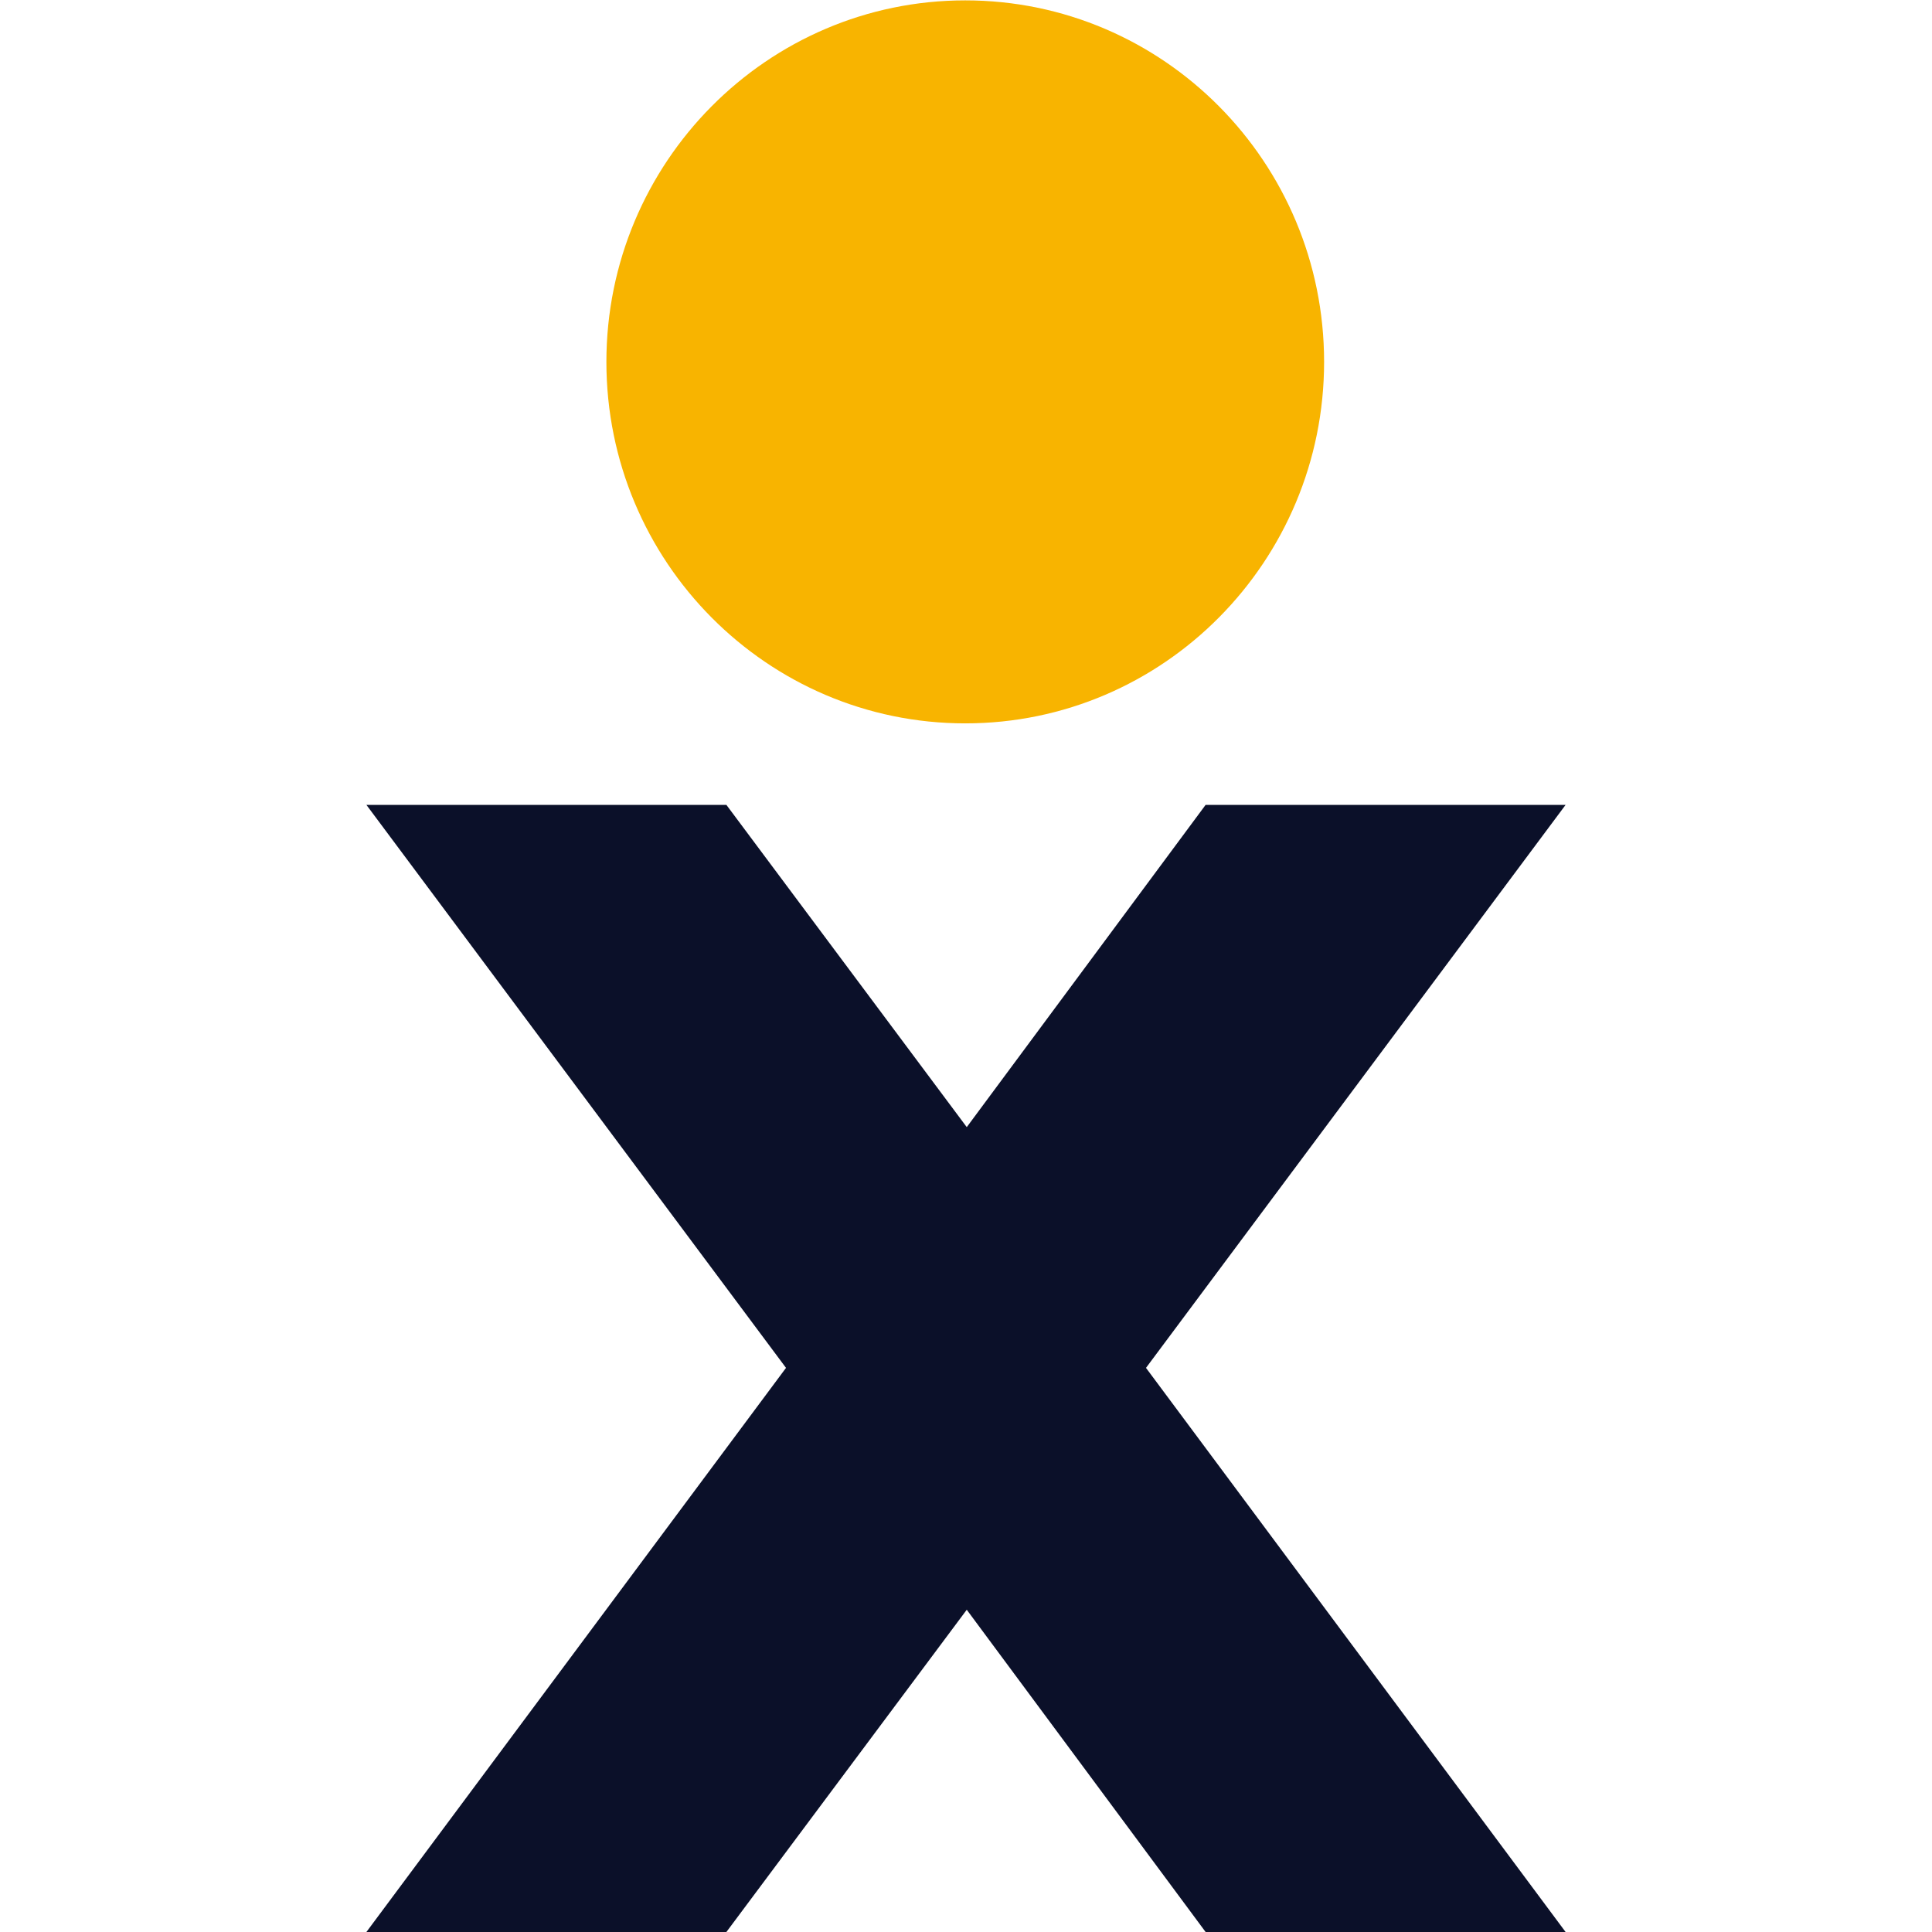
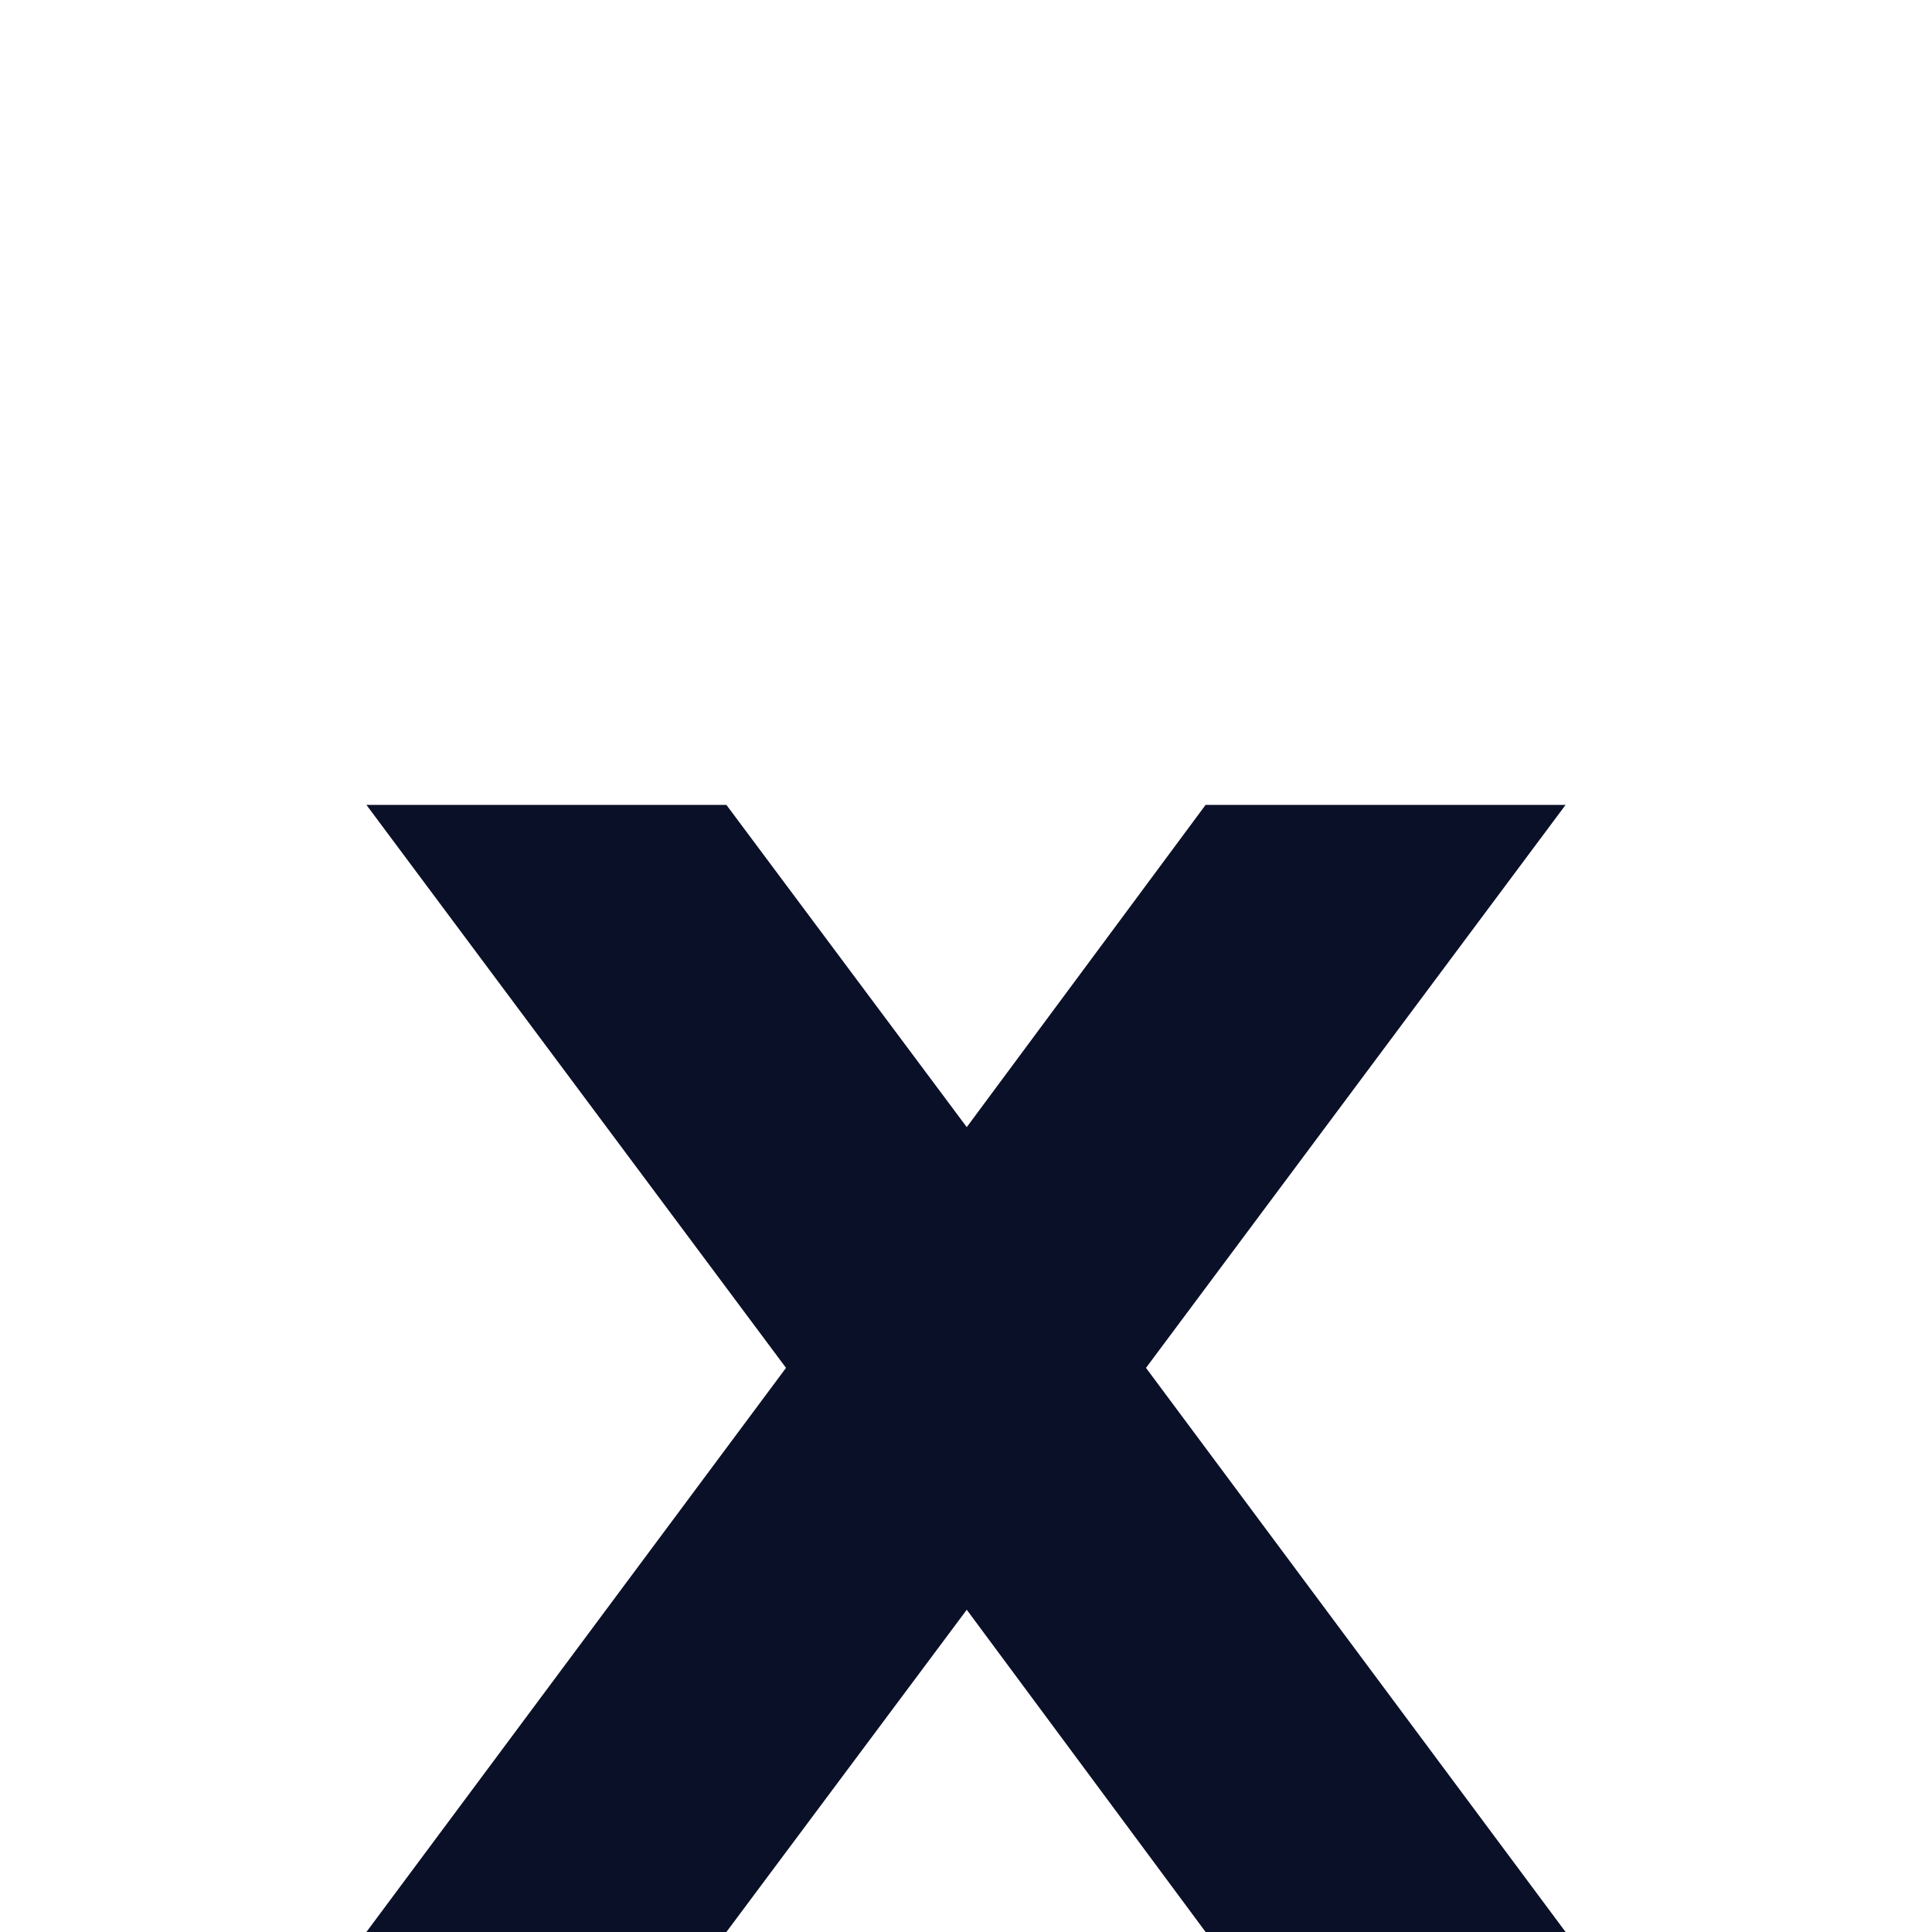
<svg xmlns="http://www.w3.org/2000/svg" version="1.1" viewBox="0 0 512 512">
  <defs>
    <style>
      .cls-1 {
        fill: #0b1029;
      }

      .cls-2 {
        fill: #f8b400;
      }
    </style>
  </defs>
  <g>
    <g id="favicon">
-       <path id="head" class="cls-2" d="M255.8,191.7c52.6,0,95.1-43,95.1-95.8,0-52.9-42.6-95.8-95.1-95.8-52.5,0-95.1,43-95.1,95.8,0,52.9,42.6,95.8,95.1,95.8Z" />
      <polygon id="body" class="cls-1" points="414.9 213.3 319.5 213.3 256.2 298.7 192.5 213.3 97.1 213.3 208.3 362.5 97.1 512 192.5 512 256.2 426.6 319.5 512 414.9 512 303.7 362.5 414.9 213.3" />
    </g>
  </g>
</svg>